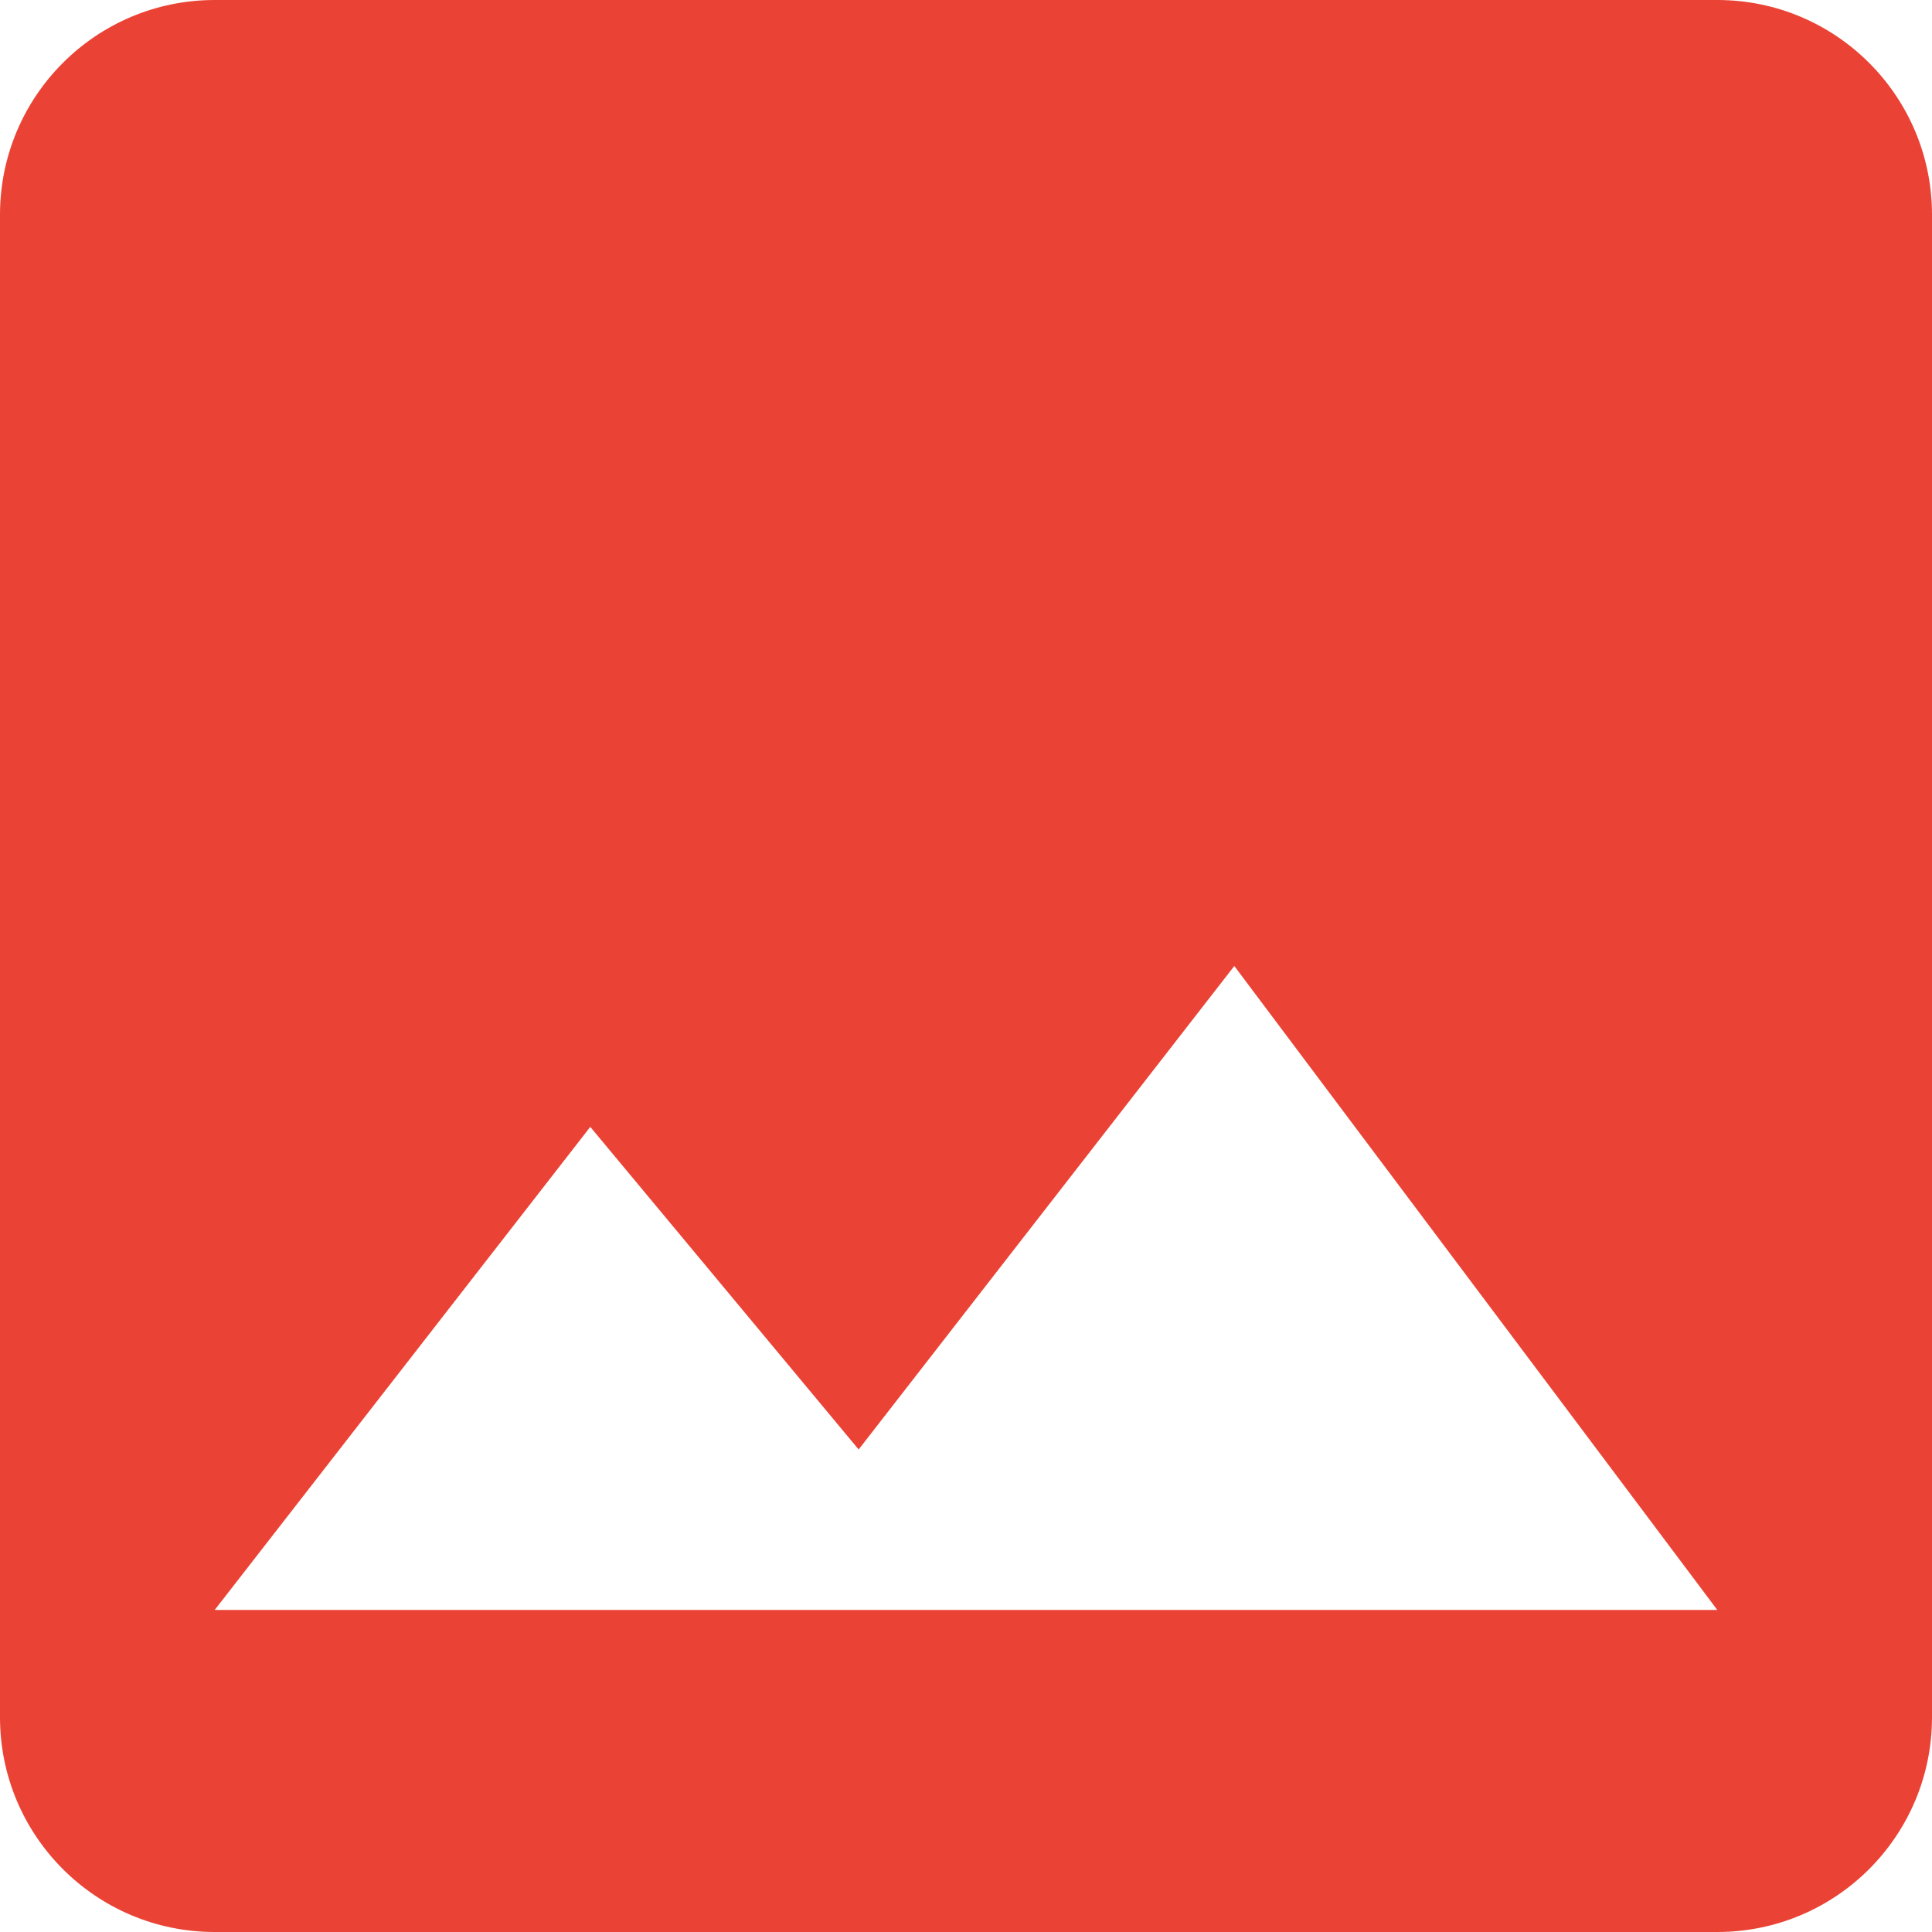
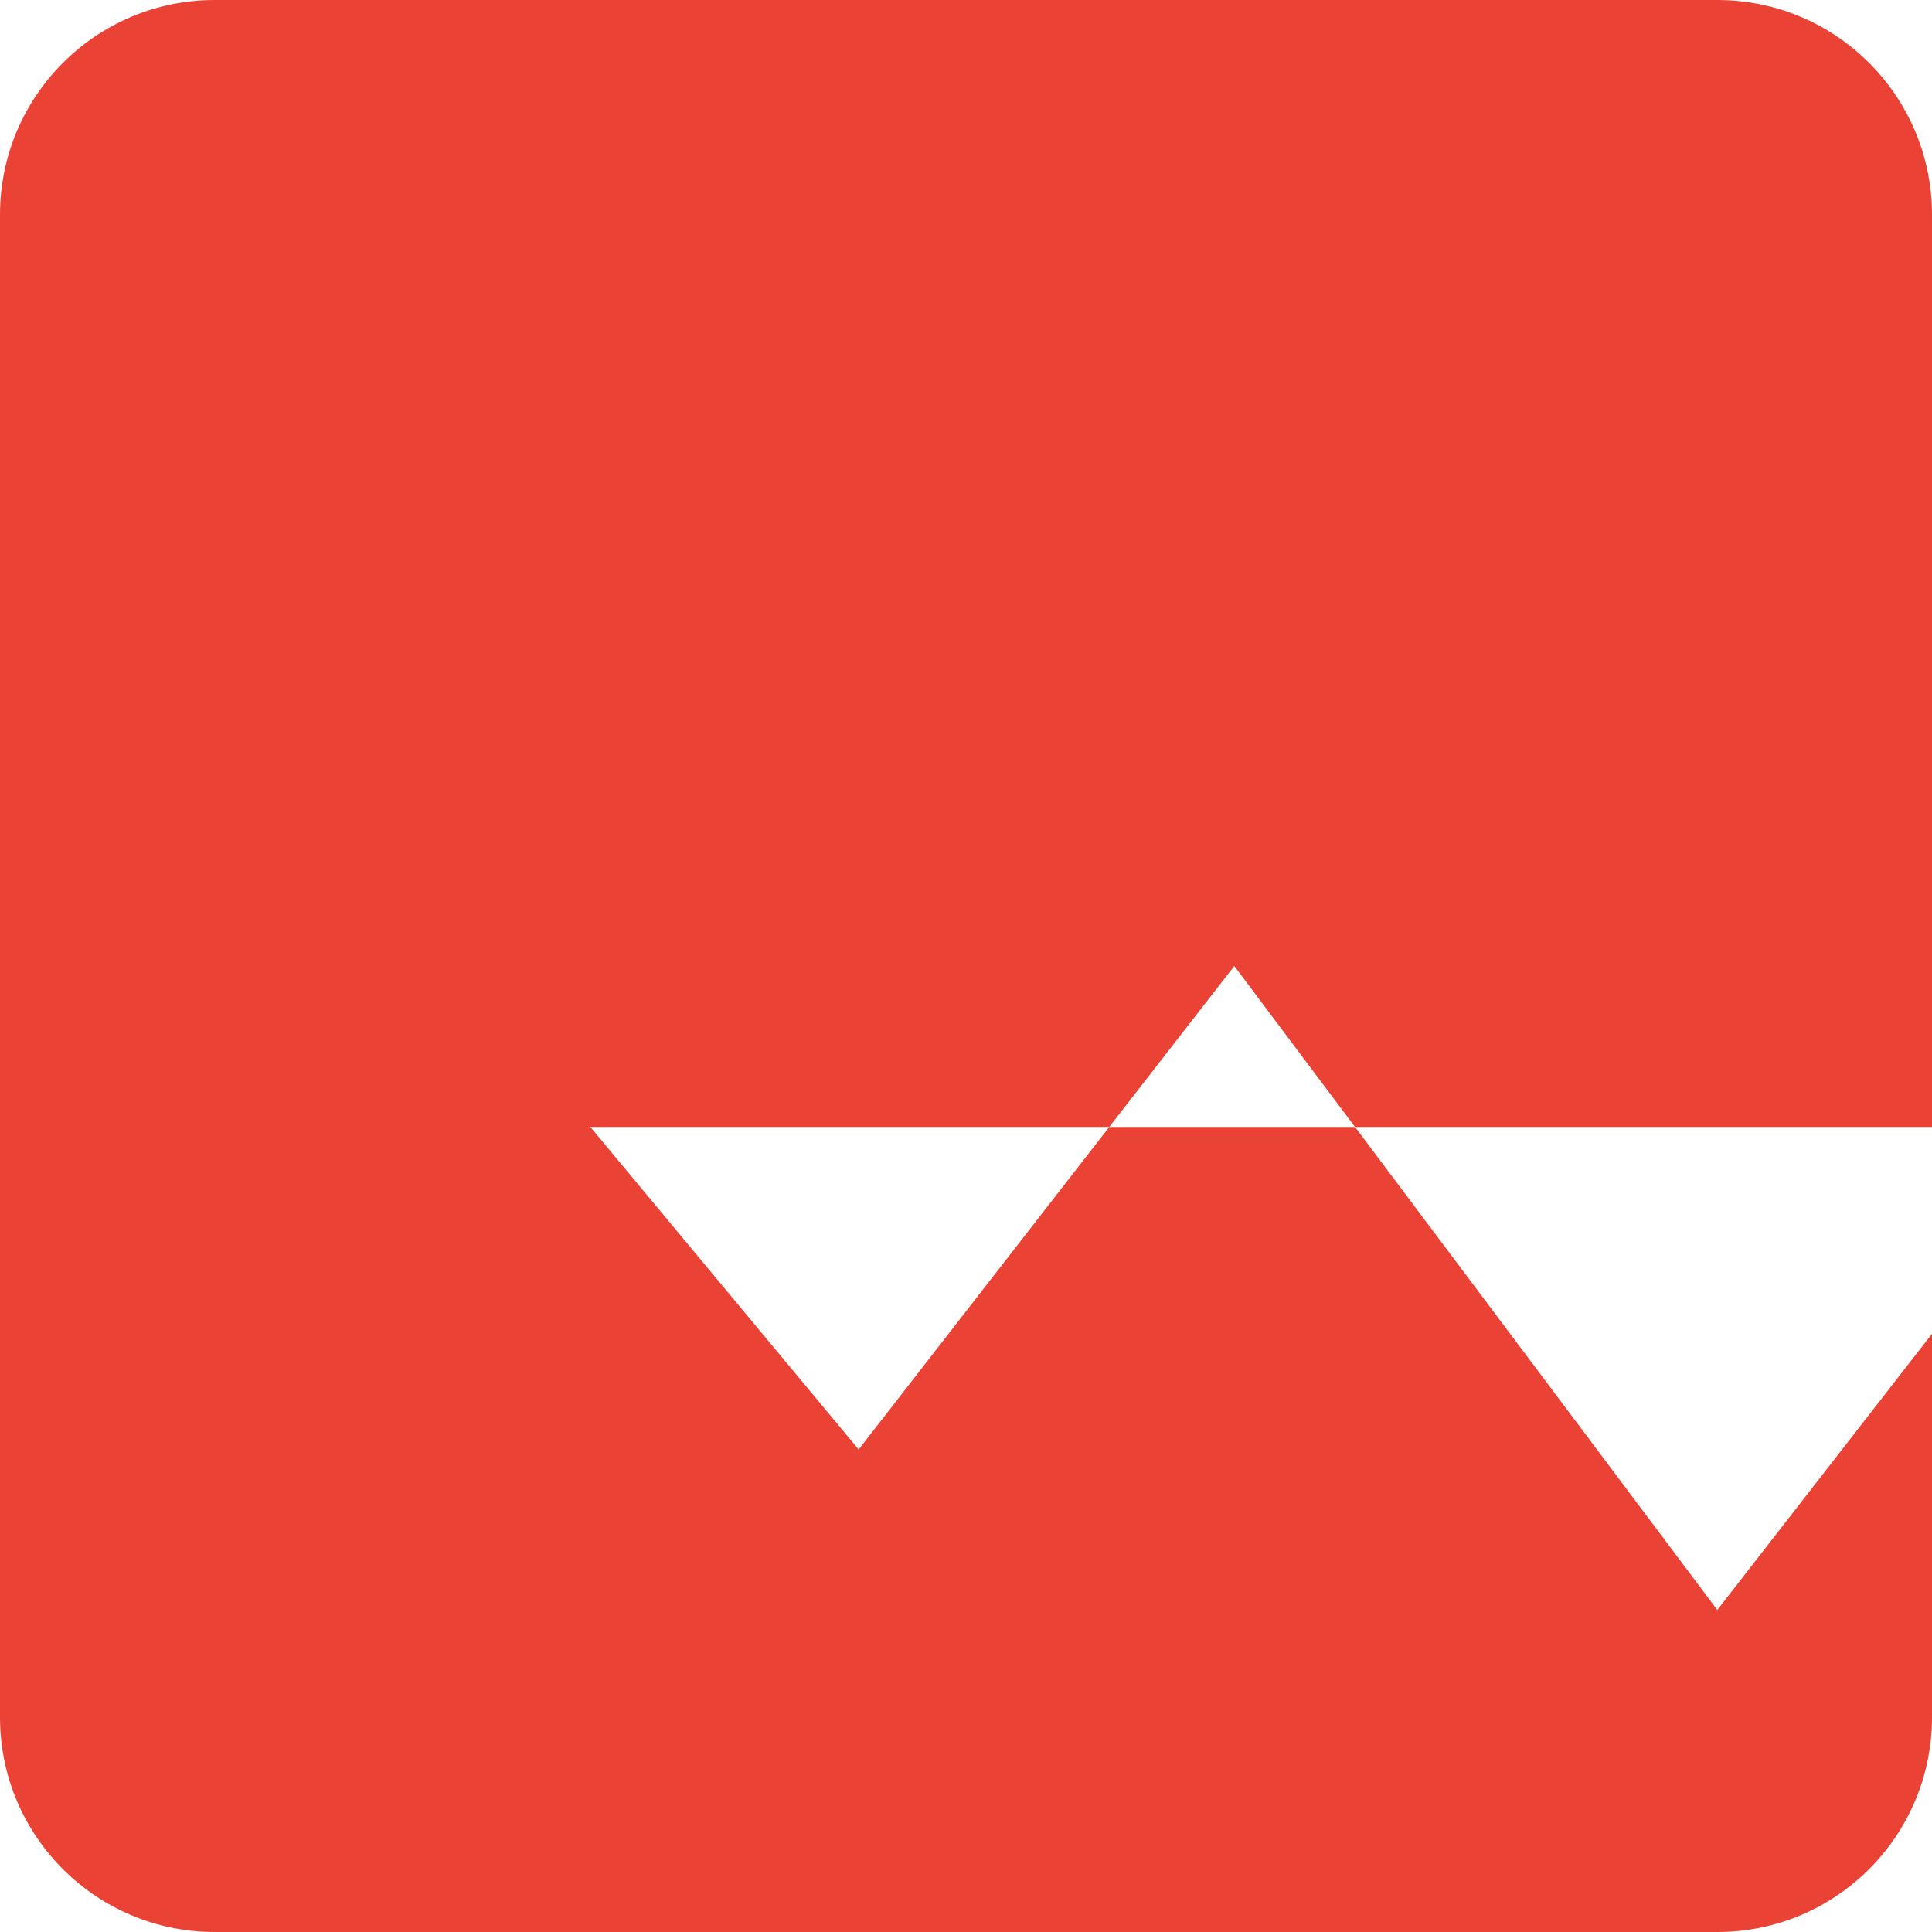
<svg xmlns="http://www.w3.org/2000/svg" viewBox="0 0 16 16" class="k2eJge" style="width: 16px; height: 16px;" width="16" height="16">
-   <path fill-rule="evenodd" clip-rule="evenodd" d="M16 14.222V1.778C16 .796 15.204 0 14.222 0H1.778C.796 0 0 .796 0 1.778v12.444C0 15.204.796 16 1.778 16h12.444c.982 0 1.778-.796 1.778-1.778zM4.889 9.333l2.222 2.671L10.222 8l4 5.333H1.778l3.11-4z" fill="#EA4335" />
+   <path fill-rule="evenodd" clip-rule="evenodd" d="M16 14.222V1.778C16 .796 15.204 0 14.222 0H1.778C.796 0 0 .796 0 1.778v12.444C0 15.204.796 16 1.778 16h12.444c.982 0 1.778-.796 1.778-1.778zM4.889 9.333l2.222 2.671L10.222 8l4 5.333l3.11-4z" fill="#EA4335" />
</svg>